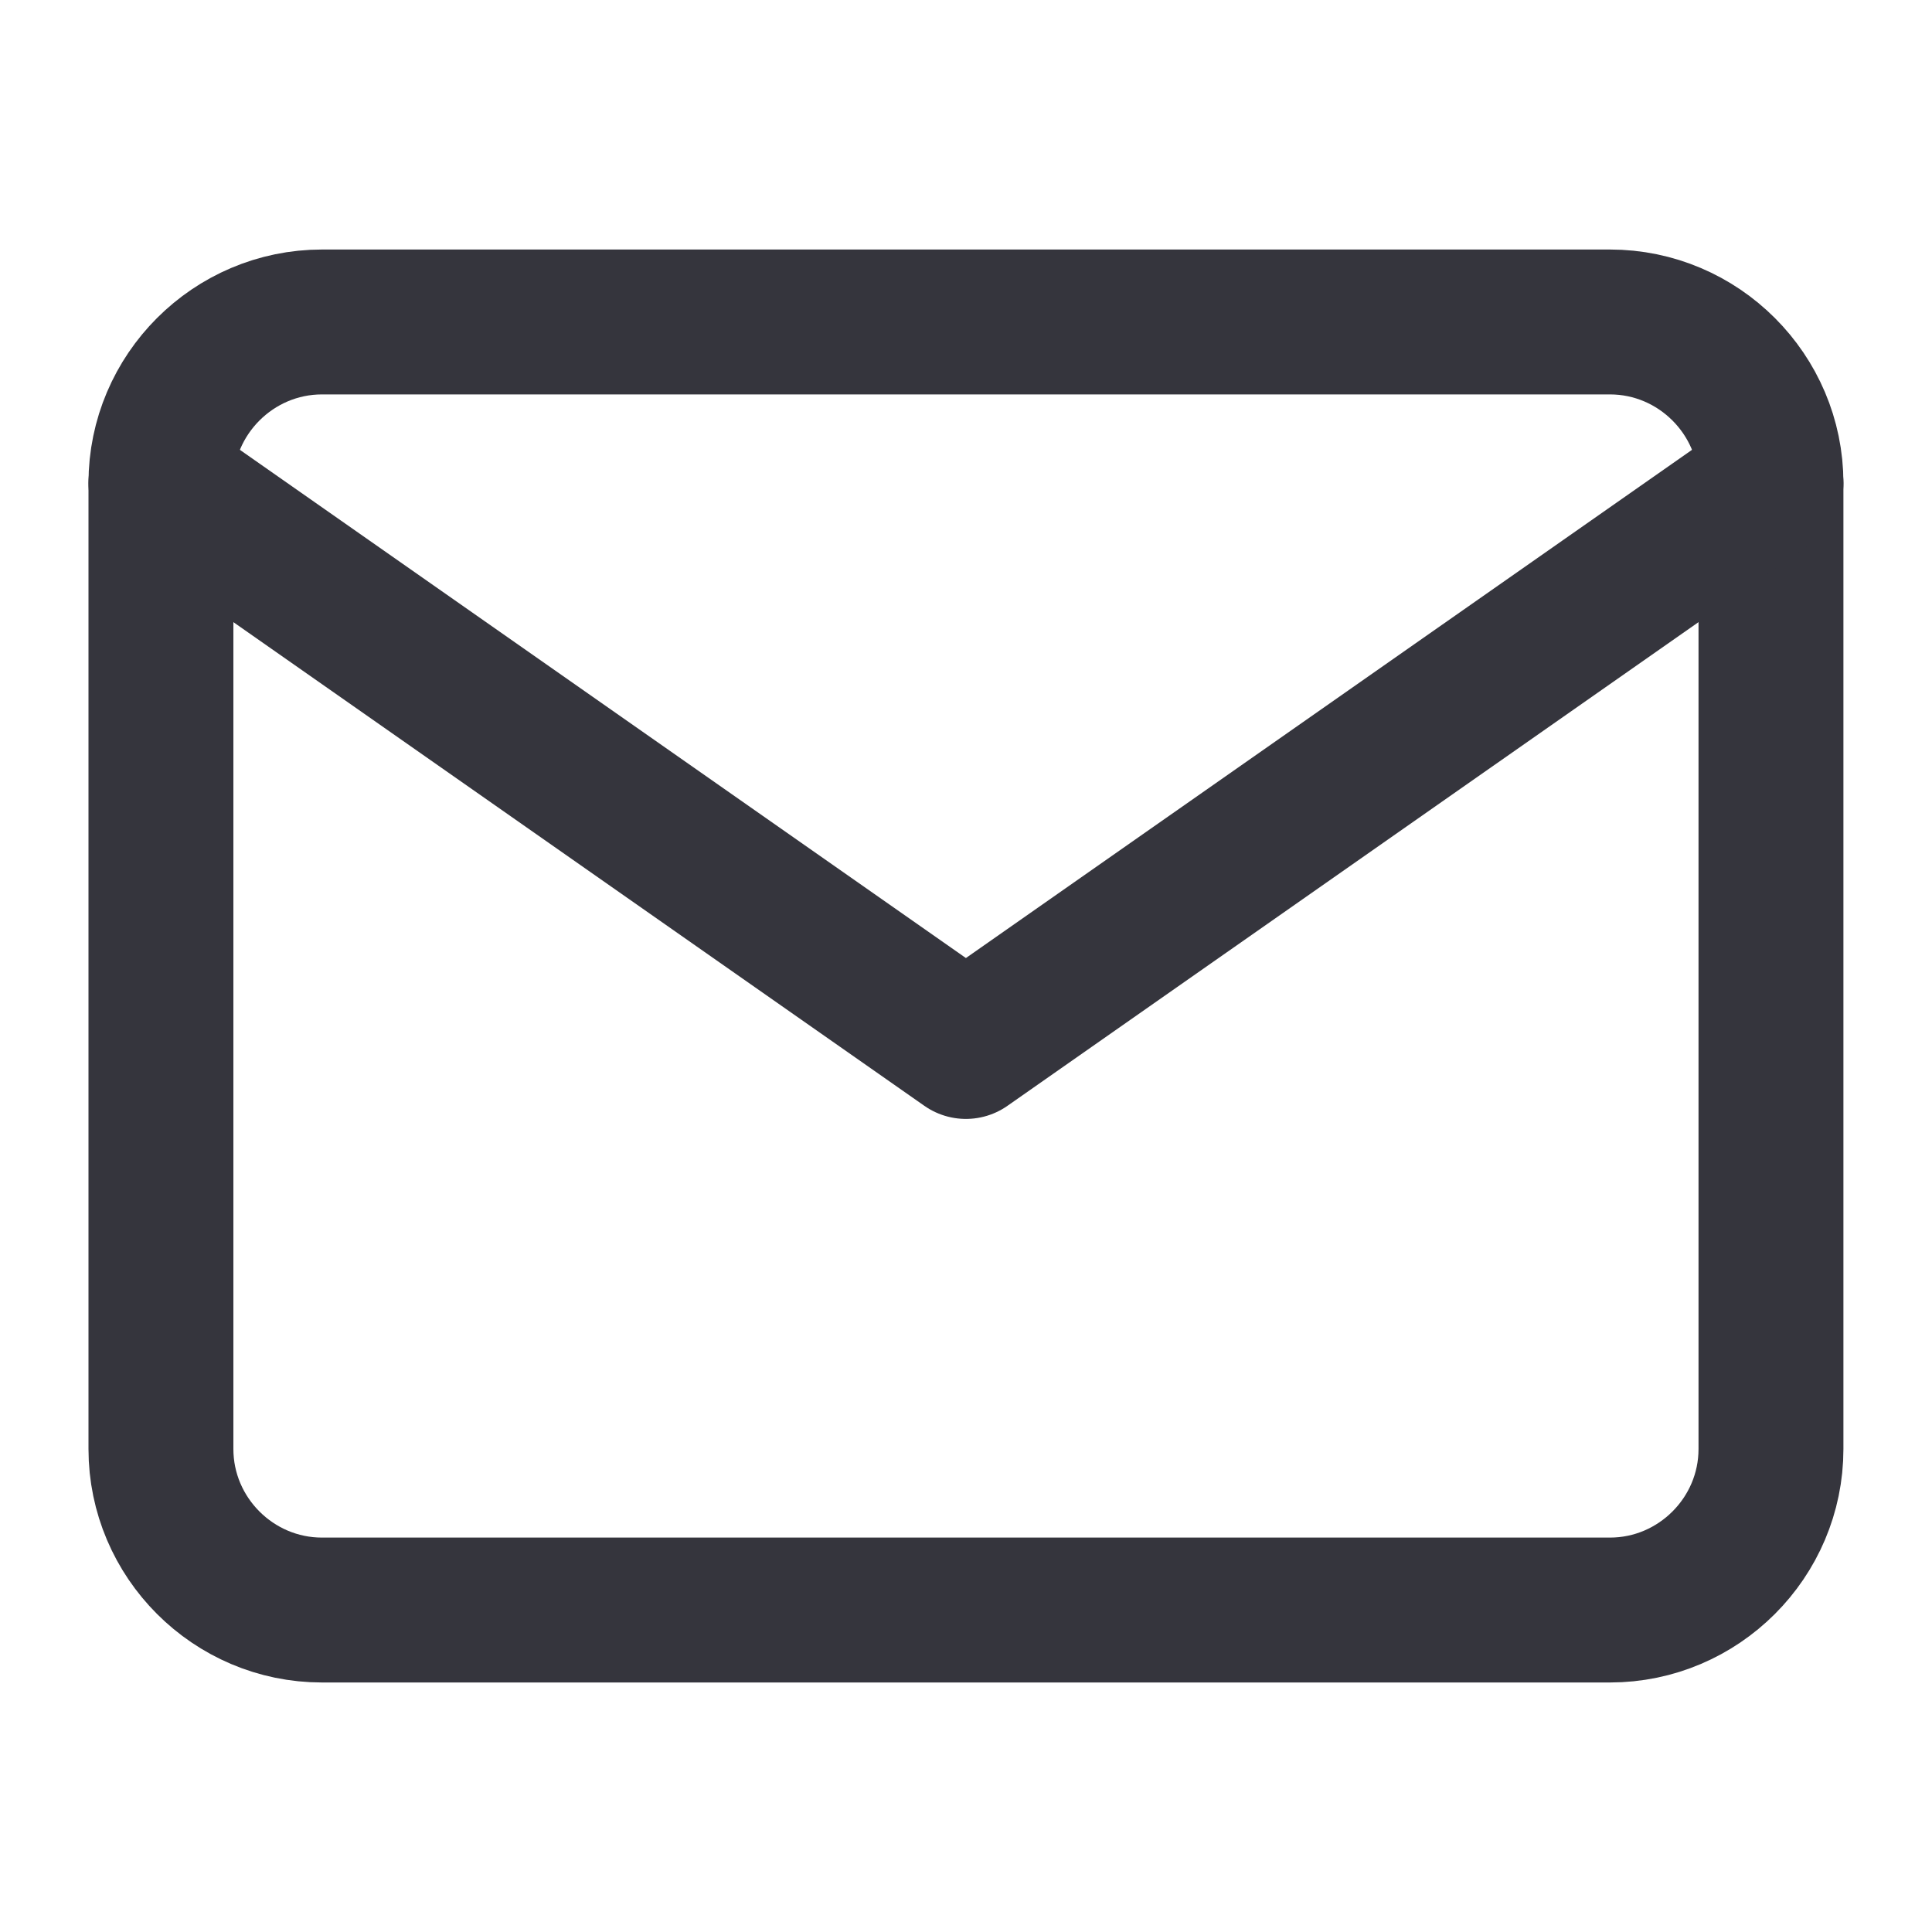
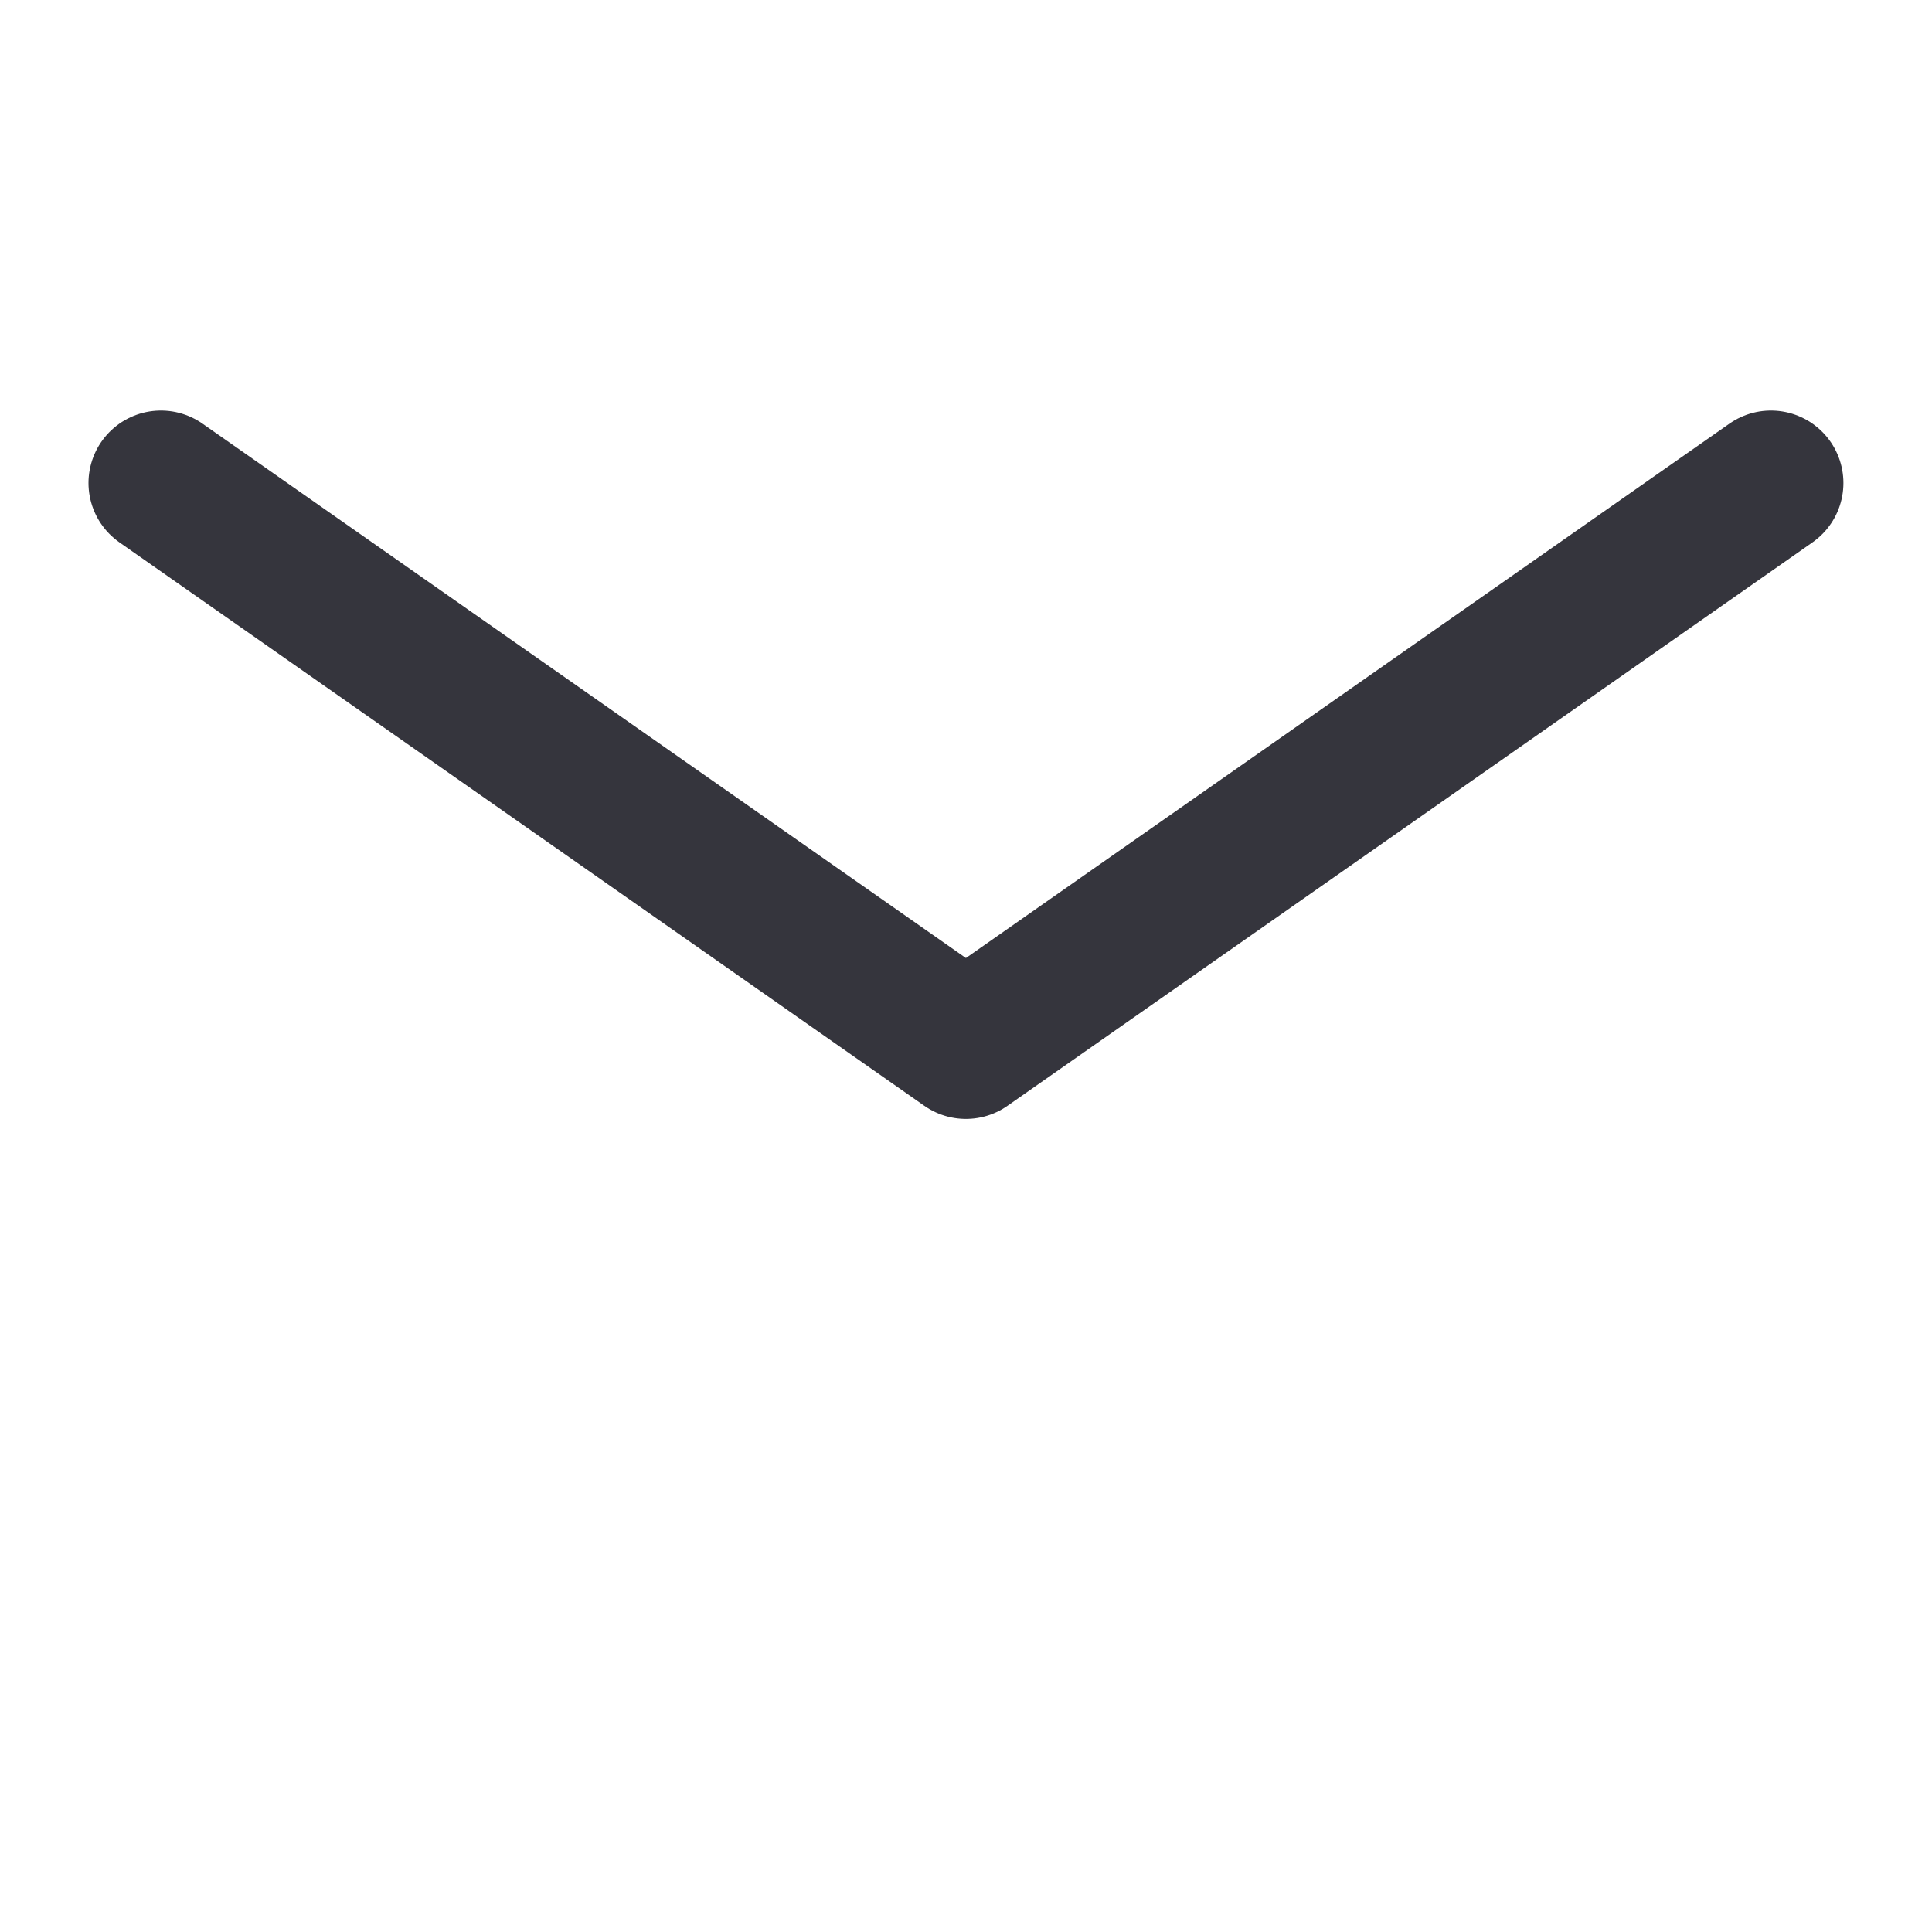
<svg xmlns="http://www.w3.org/2000/svg" width="20" height="20" viewBox="0 0 20 20" fill="none">
-   <path d="M3.333 3.333H16.666C17.583 3.333 18.333 4.083 18.333 5V15C18.333 15.917 17.583 16.667 16.666 16.667H3.333C2.416 16.667 1.666 15.917 1.666 15V5C1.666 4.083 2.416 3.333 3.333 3.333Z" stroke="#35353D" stroke-width="1.5" stroke-linecap="round" stroke-linejoin="round" />
  <path d="M18.333 5L9.999 10.833L1.666 5" stroke="#35353D" stroke-width="1.5" stroke-linecap="round" stroke-linejoin="round" />
</svg>